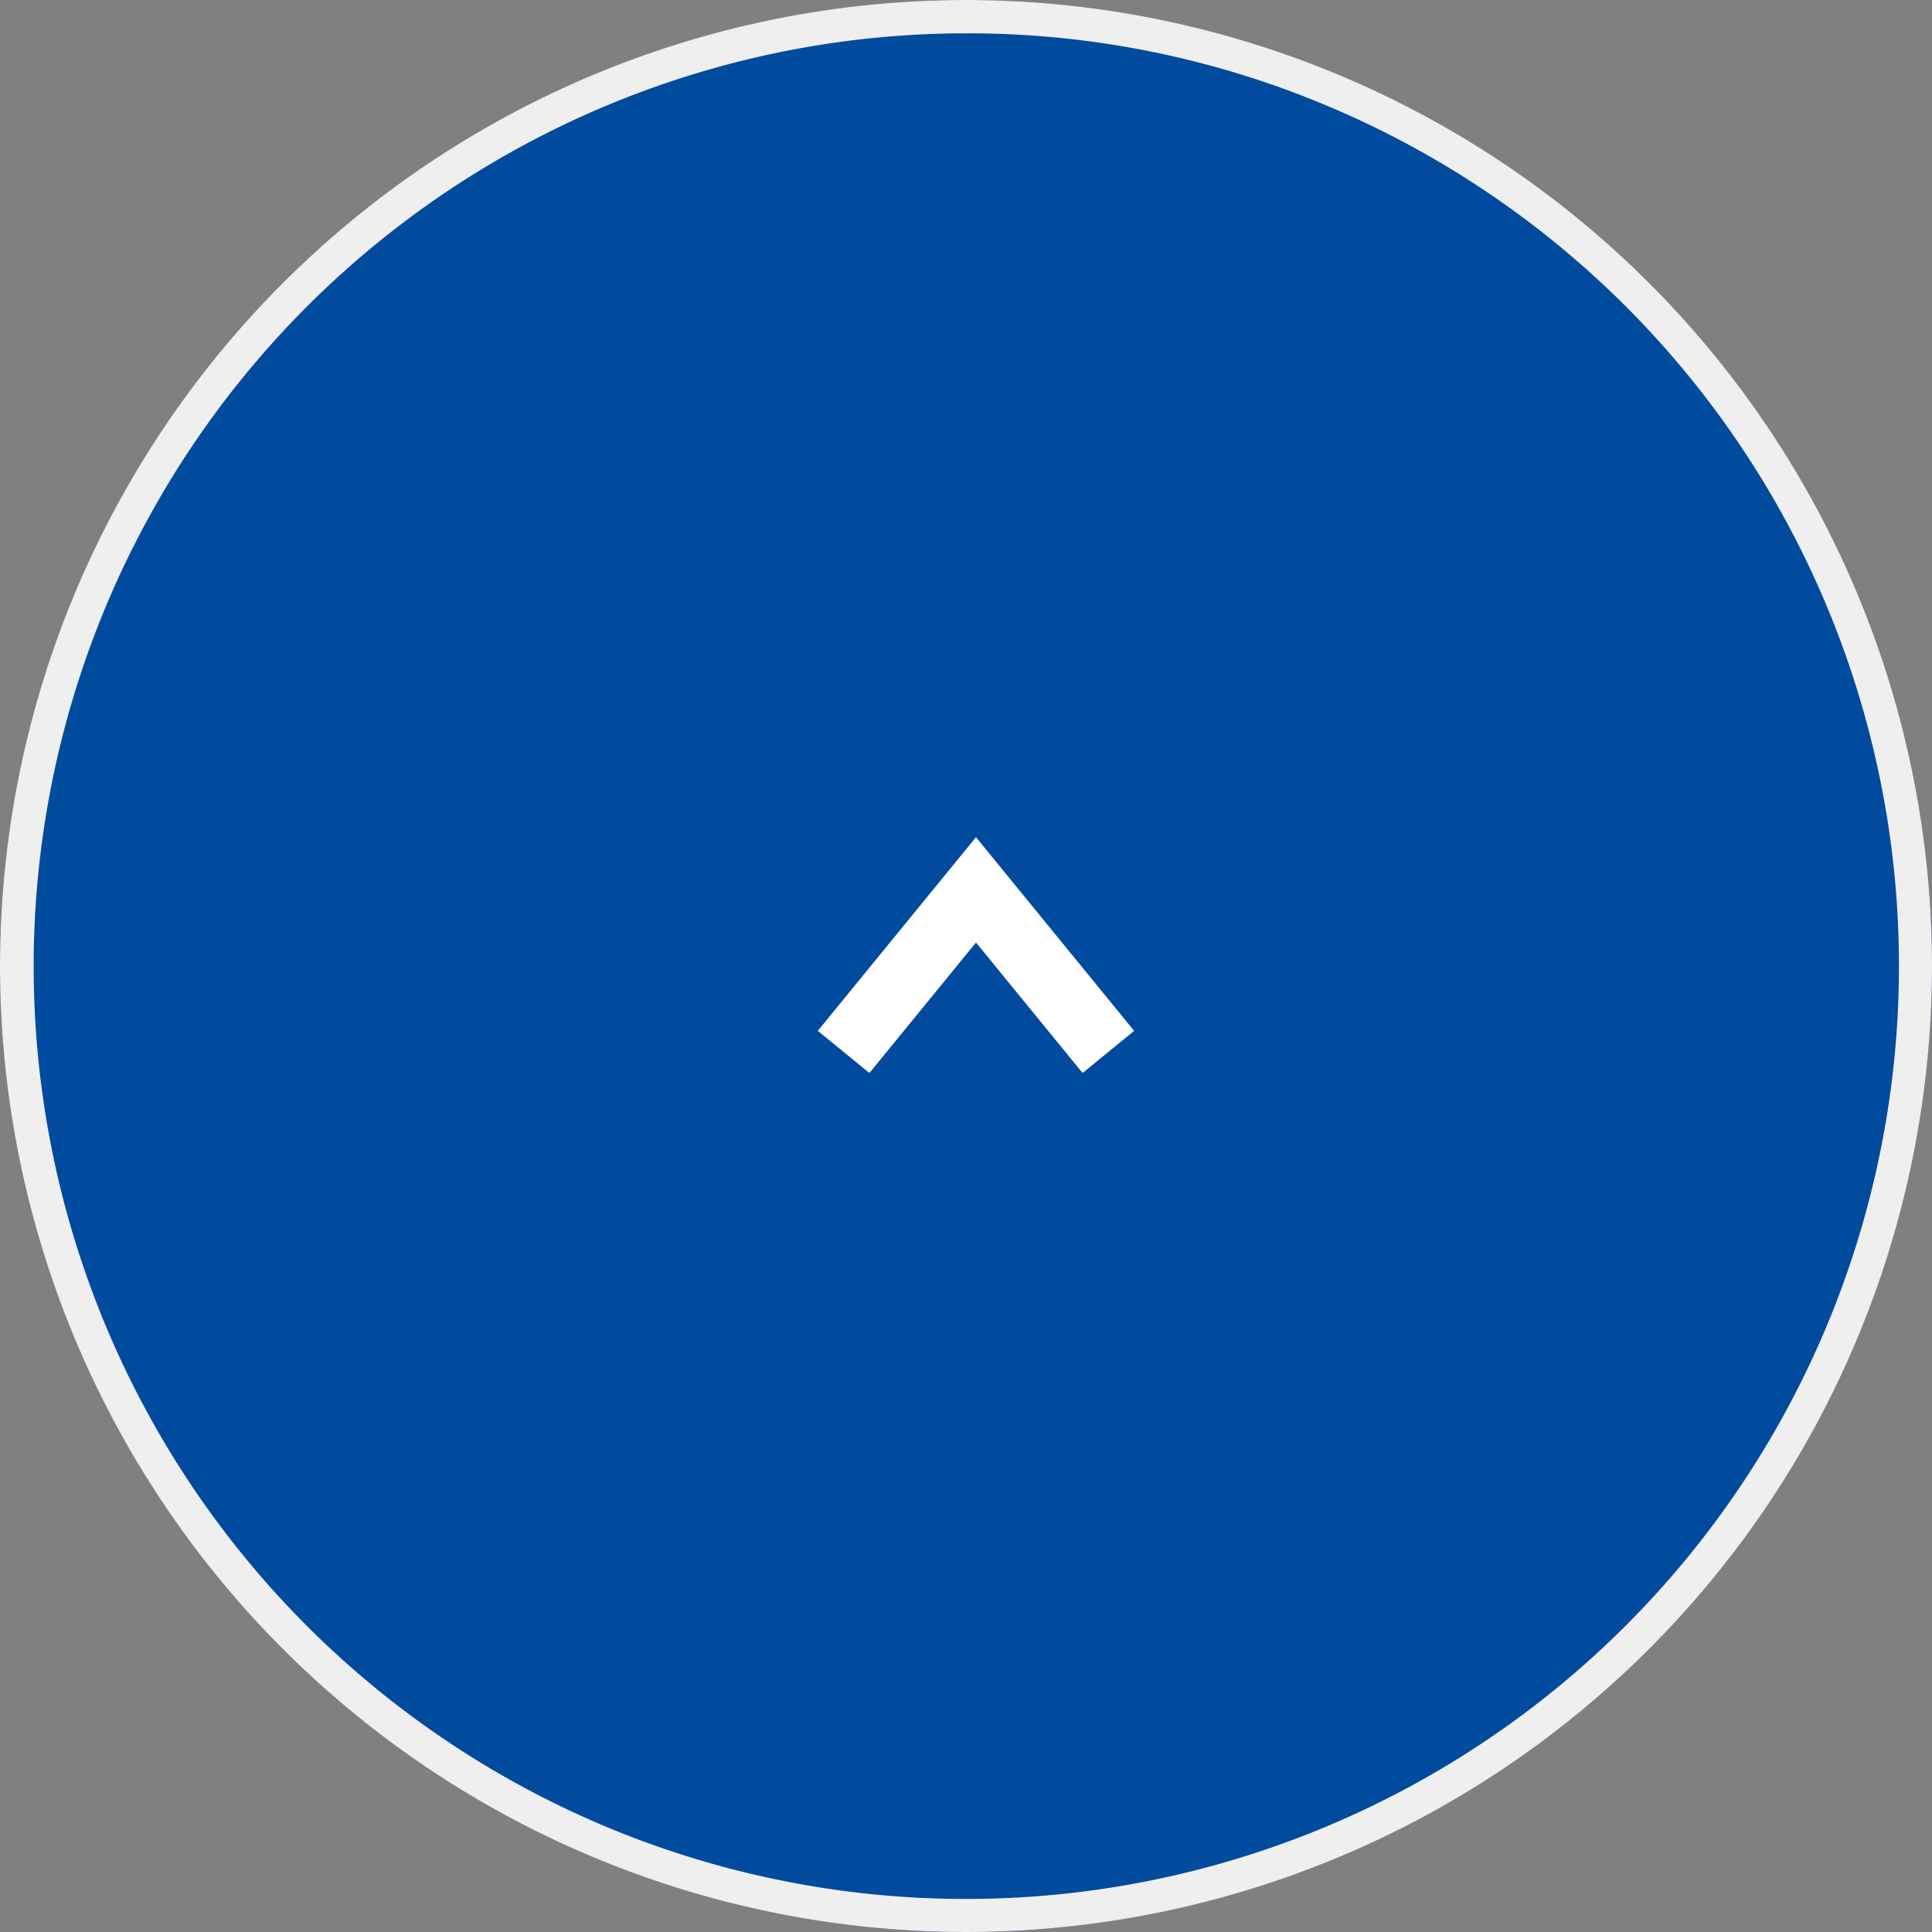
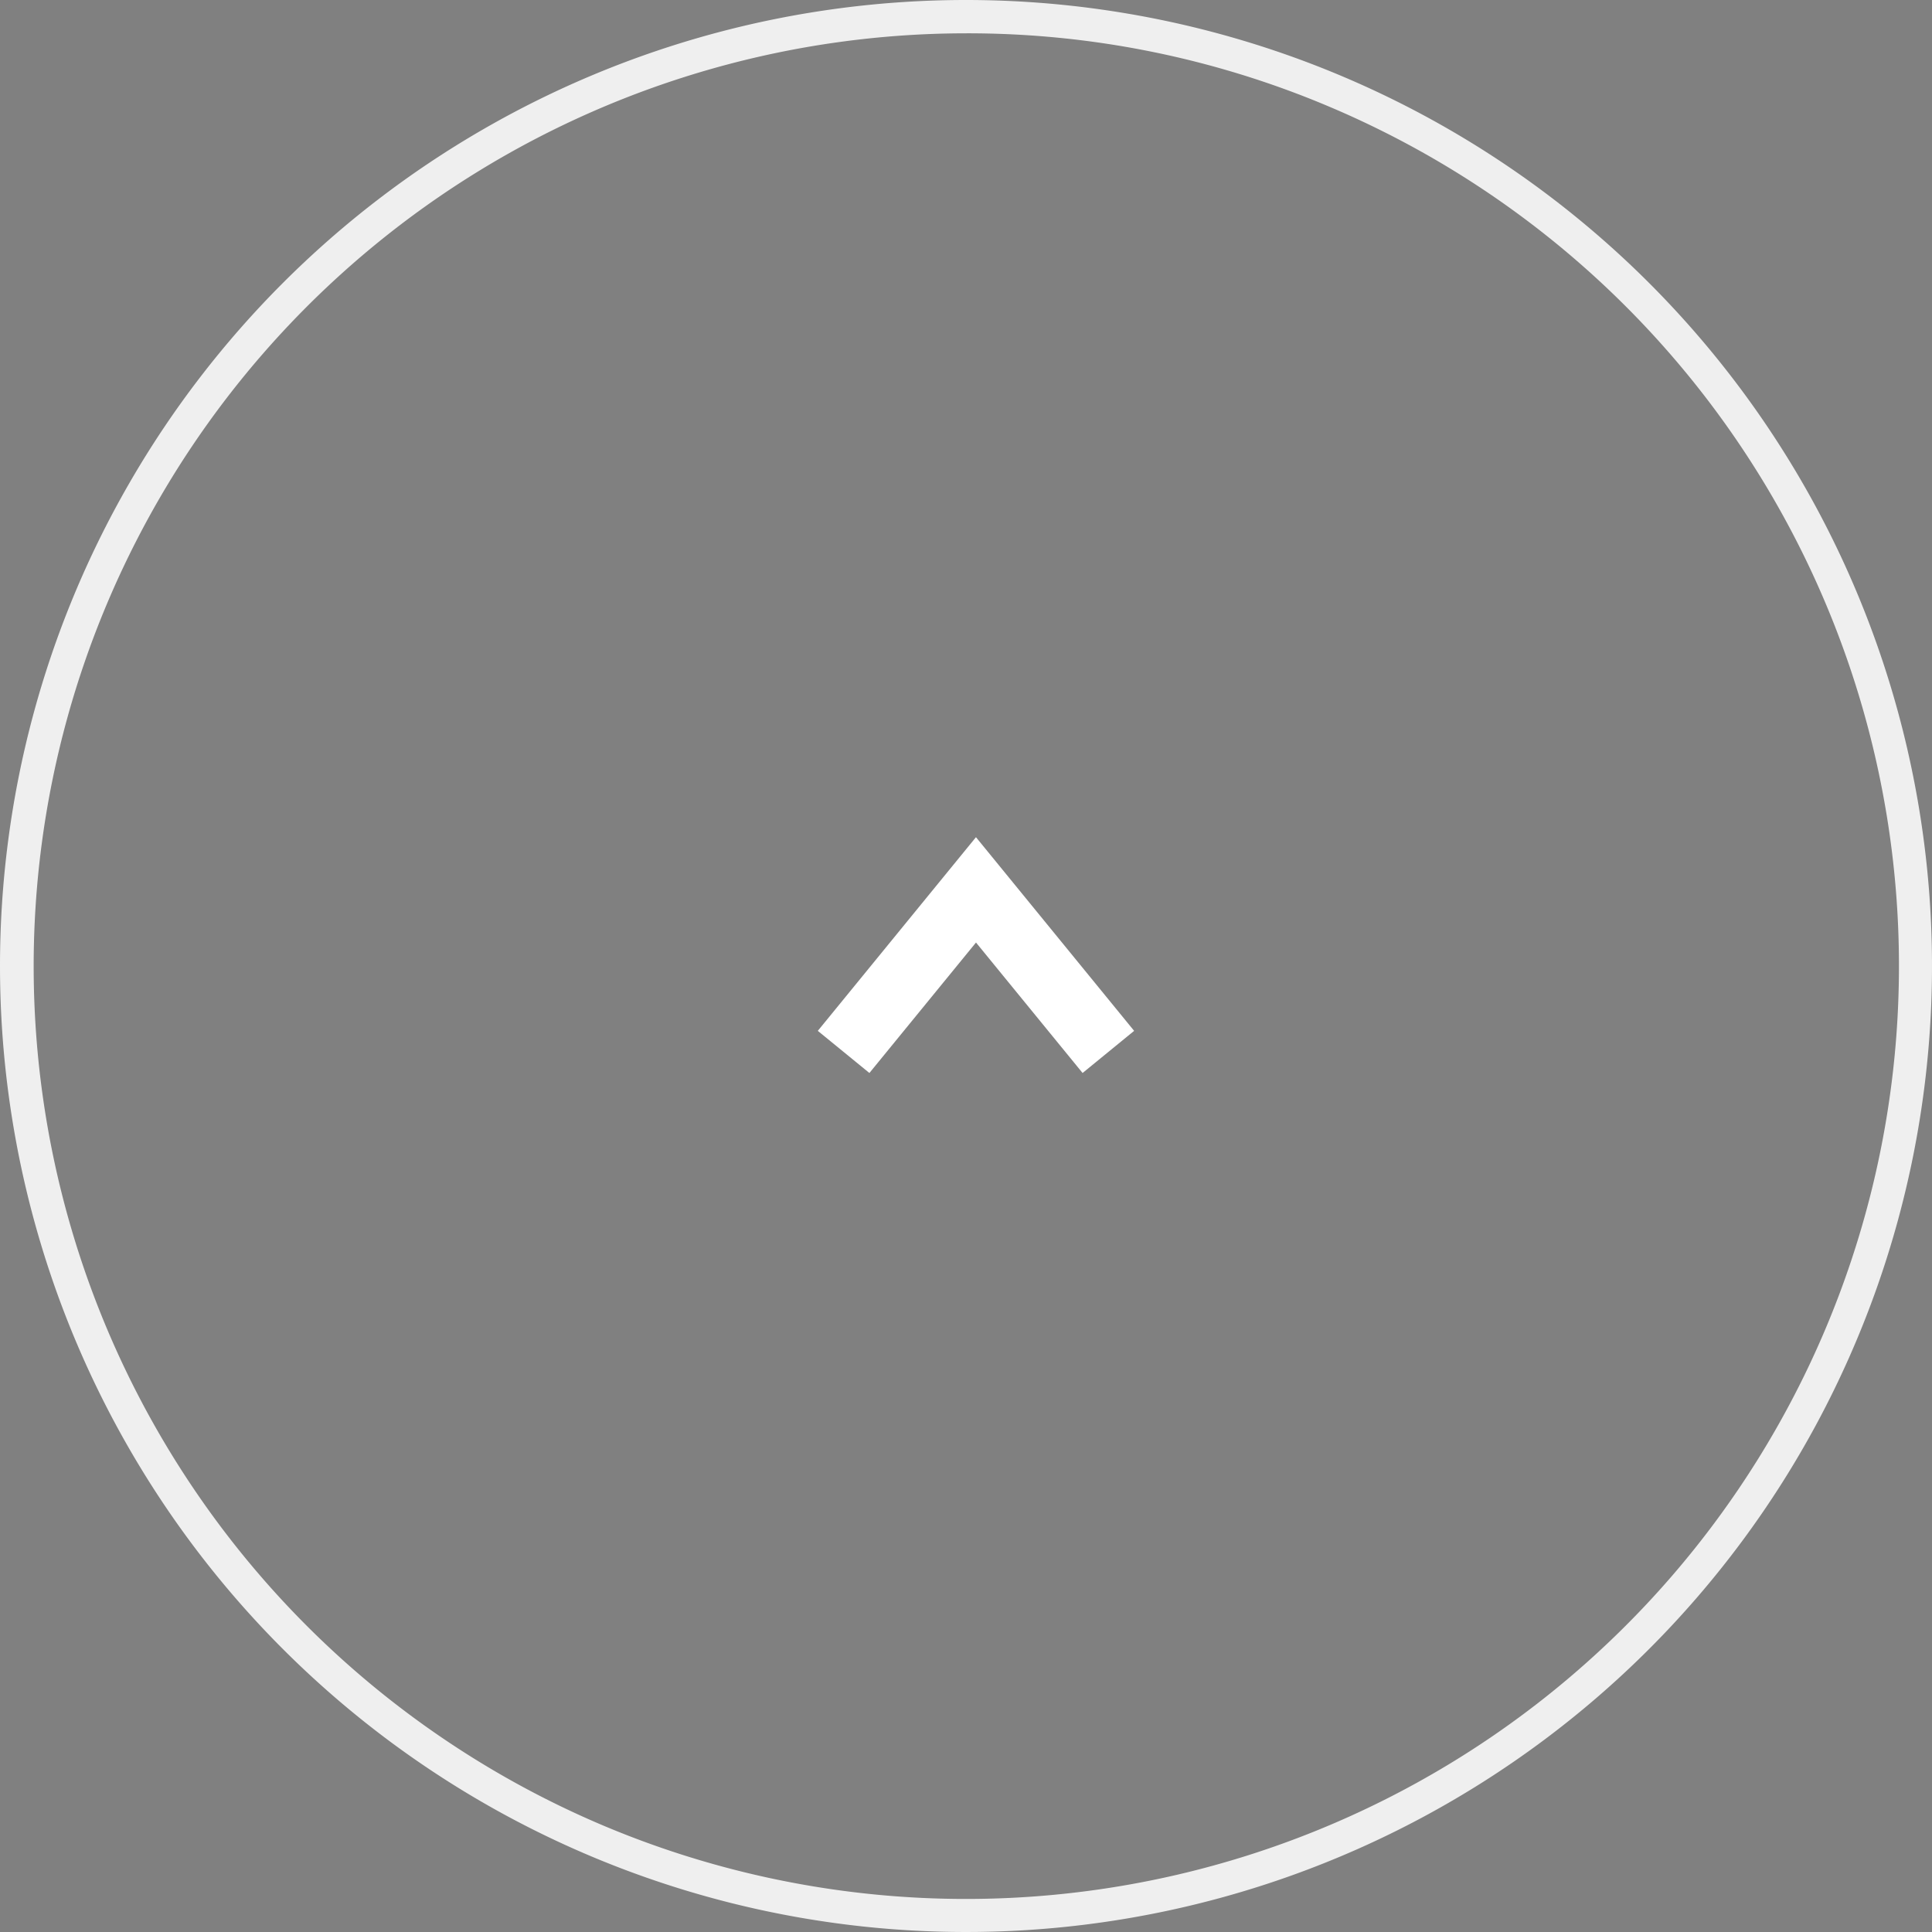
<svg xmlns="http://www.w3.org/2000/svg" width="58" height="58" viewBox="0 0 58 58">
  <rect x="0" y="0" width="58" height="58" fill="#808080" stroke="none" />
  <g transform="translate(720 -3373.947)">
-     <circle cx="29" cy="29" r="29" transform="translate(-720 3373.947)" fill="#004b9e" />
    <path d="M29,1A28.008,28.008,0,0,0,18.1,54.8,28.008,28.008,0,0,0,39.9,3.2,27.824,27.824,0,0,0,29,1m0-1A29,29,0,1,1,0,29,29,29,0,0,1,29,0Z" transform="translate(-720 3373.947)" fill="#efefef" />
    <path d="M-687.5,3406.159l-3.2-3.917-3.2,3.917-1.549-1.265,4.748-5.814,4.748,5.814Z" fill="#fff" />
  </g>
</svg>